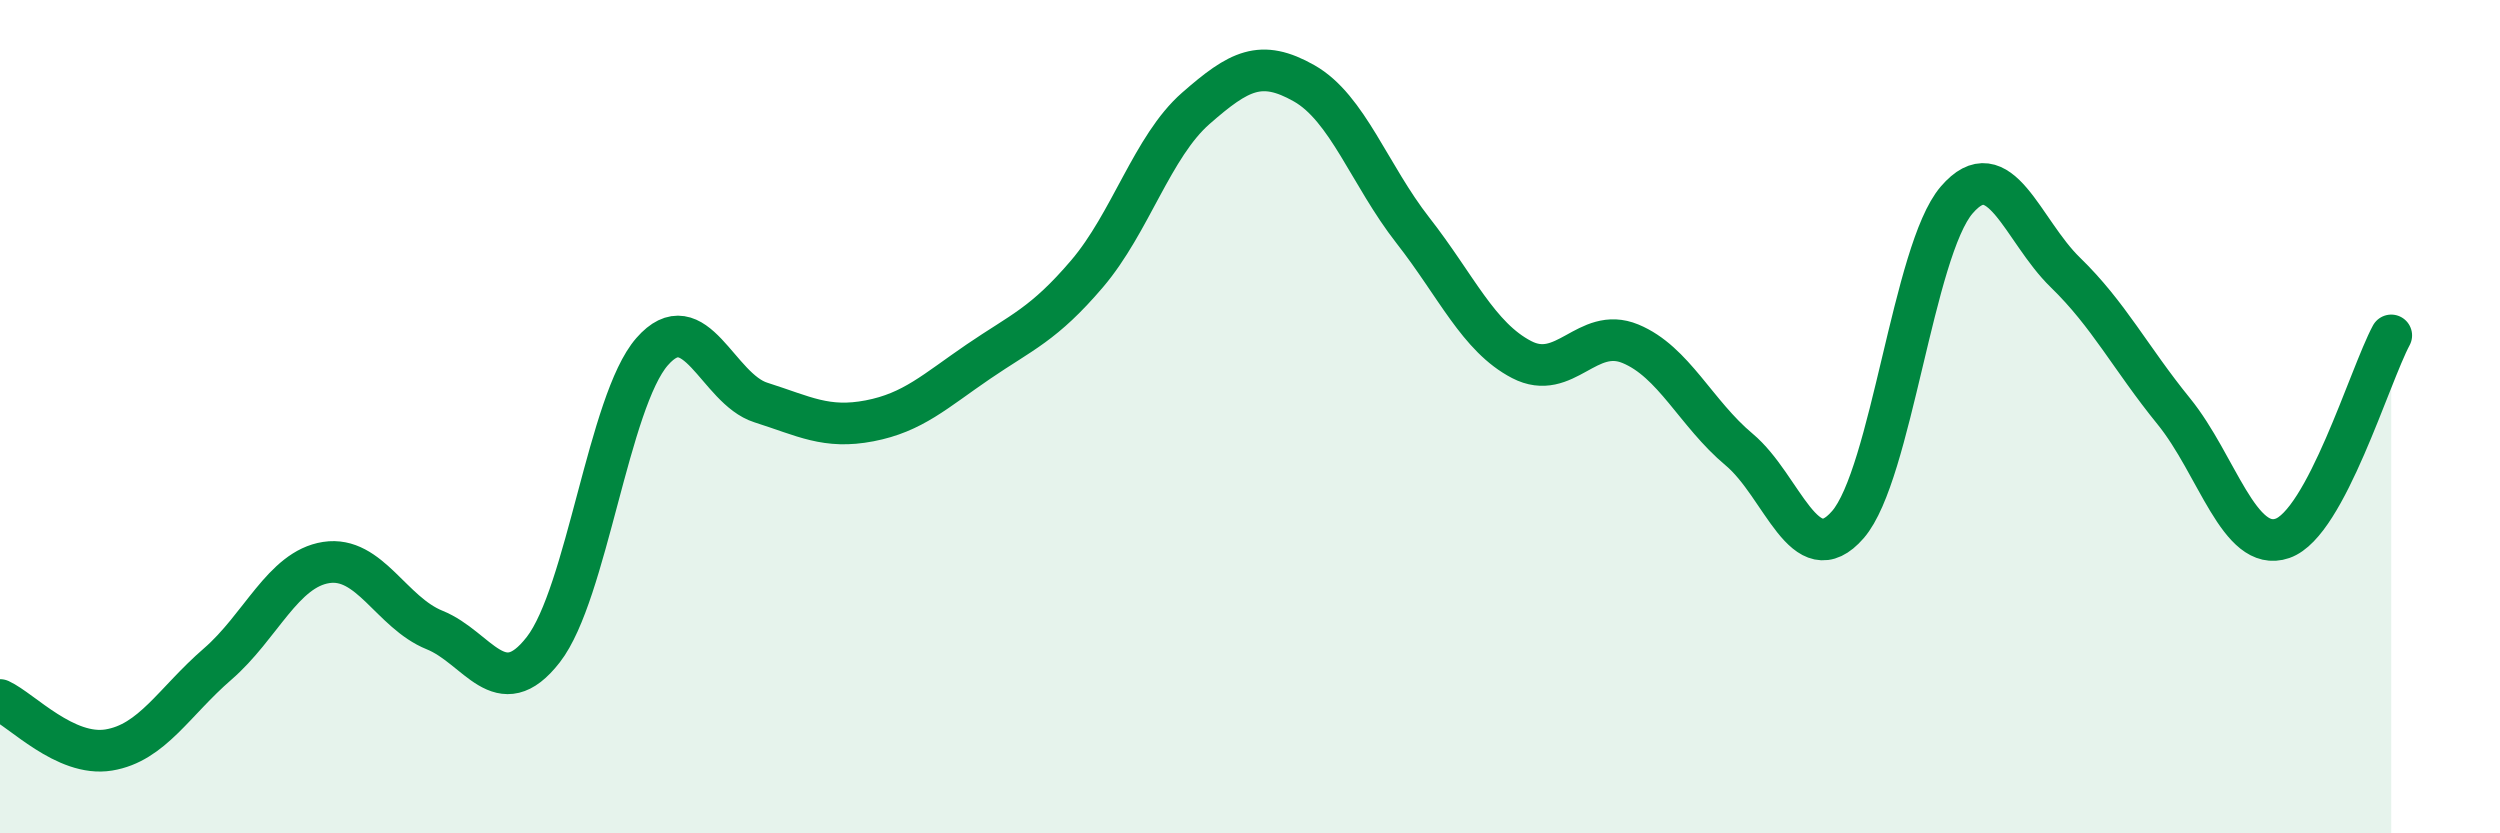
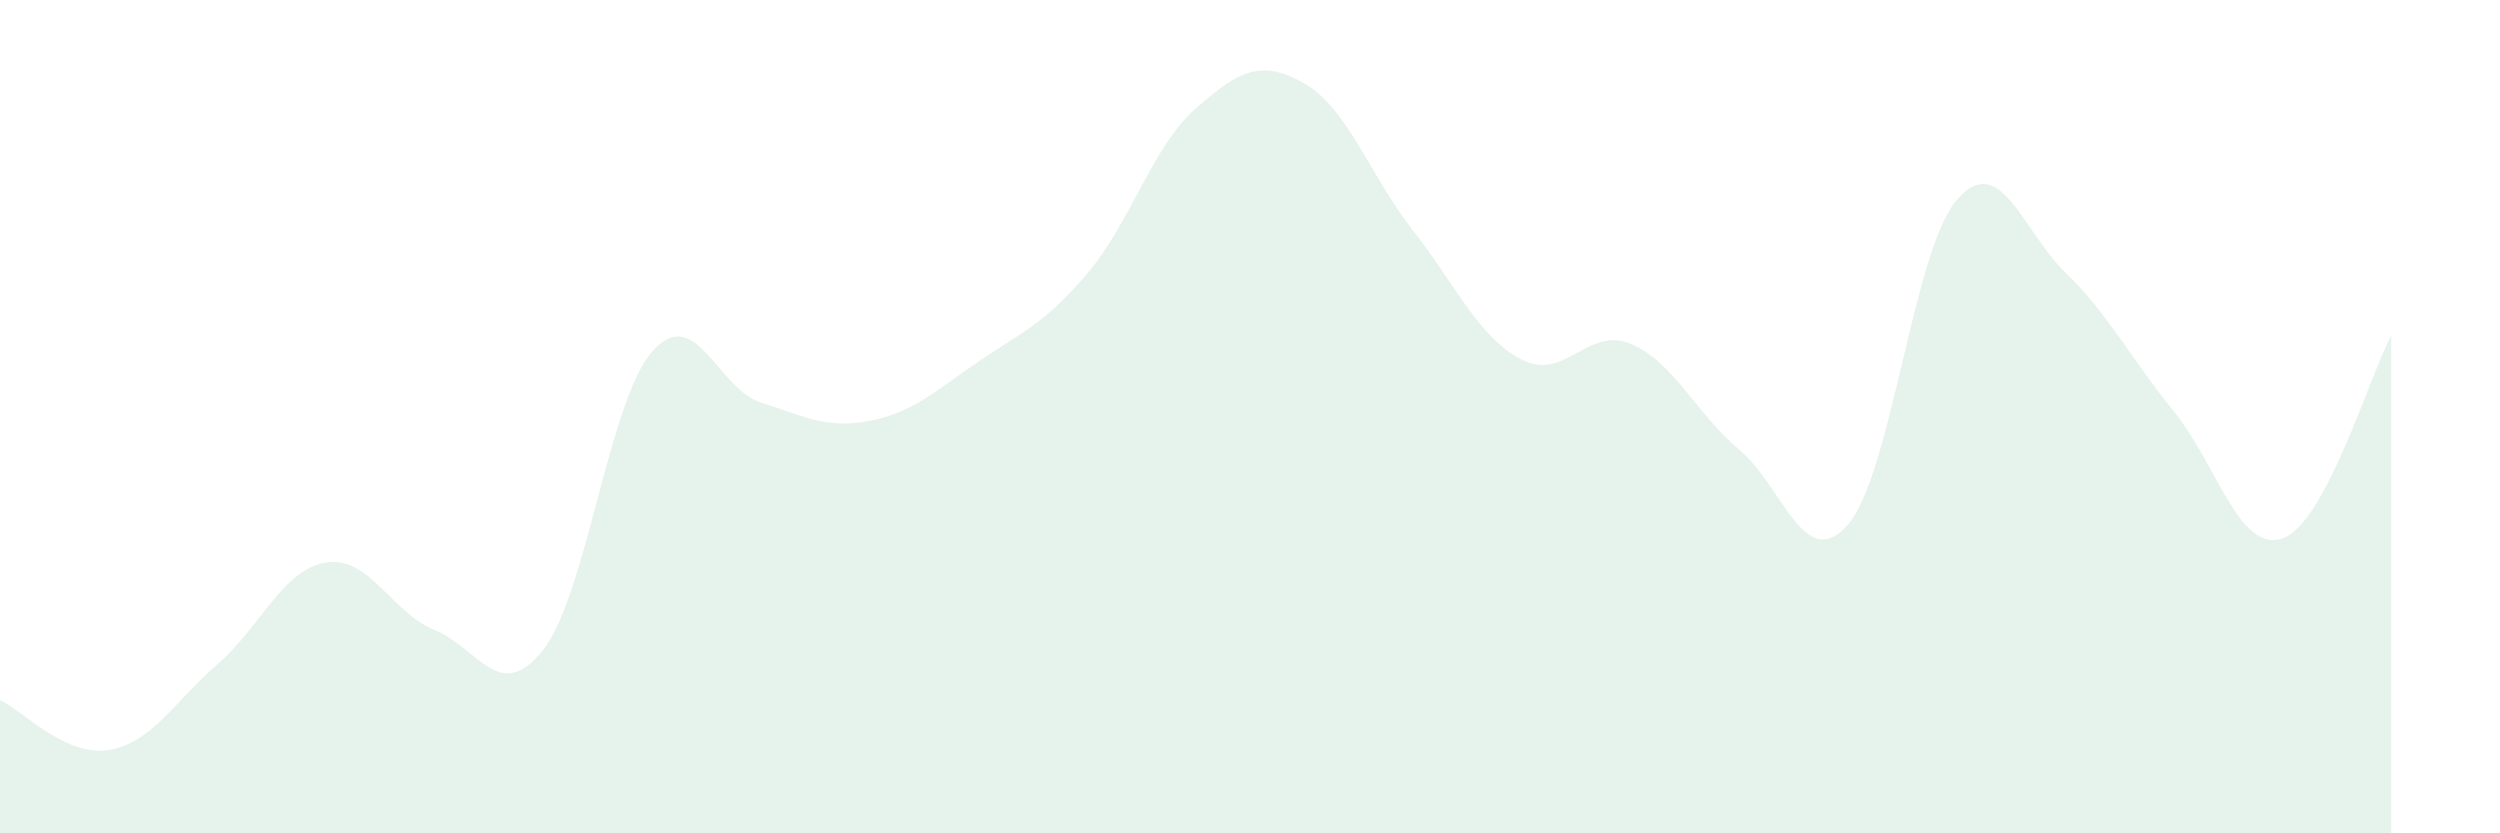
<svg xmlns="http://www.w3.org/2000/svg" width="60" height="20" viewBox="0 0 60 20">
  <path d="M 0,16.8 C 0.52,17.04 1.57,18.17 2.61,18 C 3.65,17.83 4.18,16.84 5.22,15.94 C 6.26,15.04 6.79,13.66 7.83,13.5 C 8.87,13.34 9.39,14.7 10.43,15.12 C 11.47,15.54 12,16.93 13.04,15.59 C 14.08,14.25 14.61,9.63 15.65,8.44 C 16.69,7.25 17.22,9.33 18.26,9.66 C 19.3,9.99 19.83,10.3 20.87,10.1 C 21.91,9.9 22.44,9.39 23.48,8.68 C 24.52,7.97 25.05,7.79 26.09,6.57 C 27.13,5.35 27.66,3.51 28.7,2.6 C 29.74,1.69 30.26,1.41 31.3,2 C 32.34,2.59 32.87,4.2 33.91,5.53 C 34.95,6.86 35.48,8.09 36.52,8.63 C 37.56,9.17 38.09,7.82 39.13,8.25 C 40.17,8.68 40.7,9.92 41.74,10.79 C 42.78,11.66 43.31,13.79 44.35,12.59 C 45.39,11.39 45.92,6.01 46.96,4.8 C 48,3.59 48.53,5.53 49.57,6.54 C 50.61,7.55 51.13,8.59 52.17,9.87 C 53.21,11.15 53.74,13.28 54.78,12.92 C 55.82,12.56 56.87,9.02 57.39,8.05L57.39 20L0 20Z" fill="#008740" opacity="0.1" stroke-linecap="round" stroke-linejoin="round" />
-   <path d="M 0,16.8 C 0.52,17.04 1.57,18.17 2.61,18 C 3.65,17.83 4.18,16.84 5.22,15.94 C 6.26,15.04 6.79,13.66 7.83,13.5 C 8.87,13.34 9.39,14.7 10.43,15.12 C 11.47,15.54 12,16.93 13.04,15.59 C 14.08,14.25 14.61,9.63 15.65,8.44 C 16.69,7.25 17.22,9.33 18.26,9.66 C 19.3,9.99 19.83,10.3 20.87,10.1 C 21.91,9.9 22.44,9.39 23.48,8.68 C 24.52,7.97 25.05,7.79 26.09,6.57 C 27.13,5.35 27.66,3.51 28.7,2.6 C 29.74,1.69 30.26,1.41 31.3,2 C 32.34,2.59 32.87,4.2 33.91,5.53 C 34.95,6.86 35.48,8.09 36.52,8.63 C 37.56,9.17 38.09,7.82 39.13,8.25 C 40.17,8.68 40.7,9.92 41.74,10.79 C 42.78,11.66 43.31,13.79 44.35,12.59 C 45.39,11.39 45.92,6.01 46.96,4.8 C 48,3.59 48.53,5.53 49.57,6.54 C 50.61,7.55 51.13,8.59 52.17,9.87 C 53.21,11.15 53.74,13.28 54.78,12.92 C 55.82,12.56 56.87,9.02 57.39,8.05" stroke="#008740" stroke-width="1" fill="none" stroke-linecap="round" stroke-linejoin="round" />
</svg>